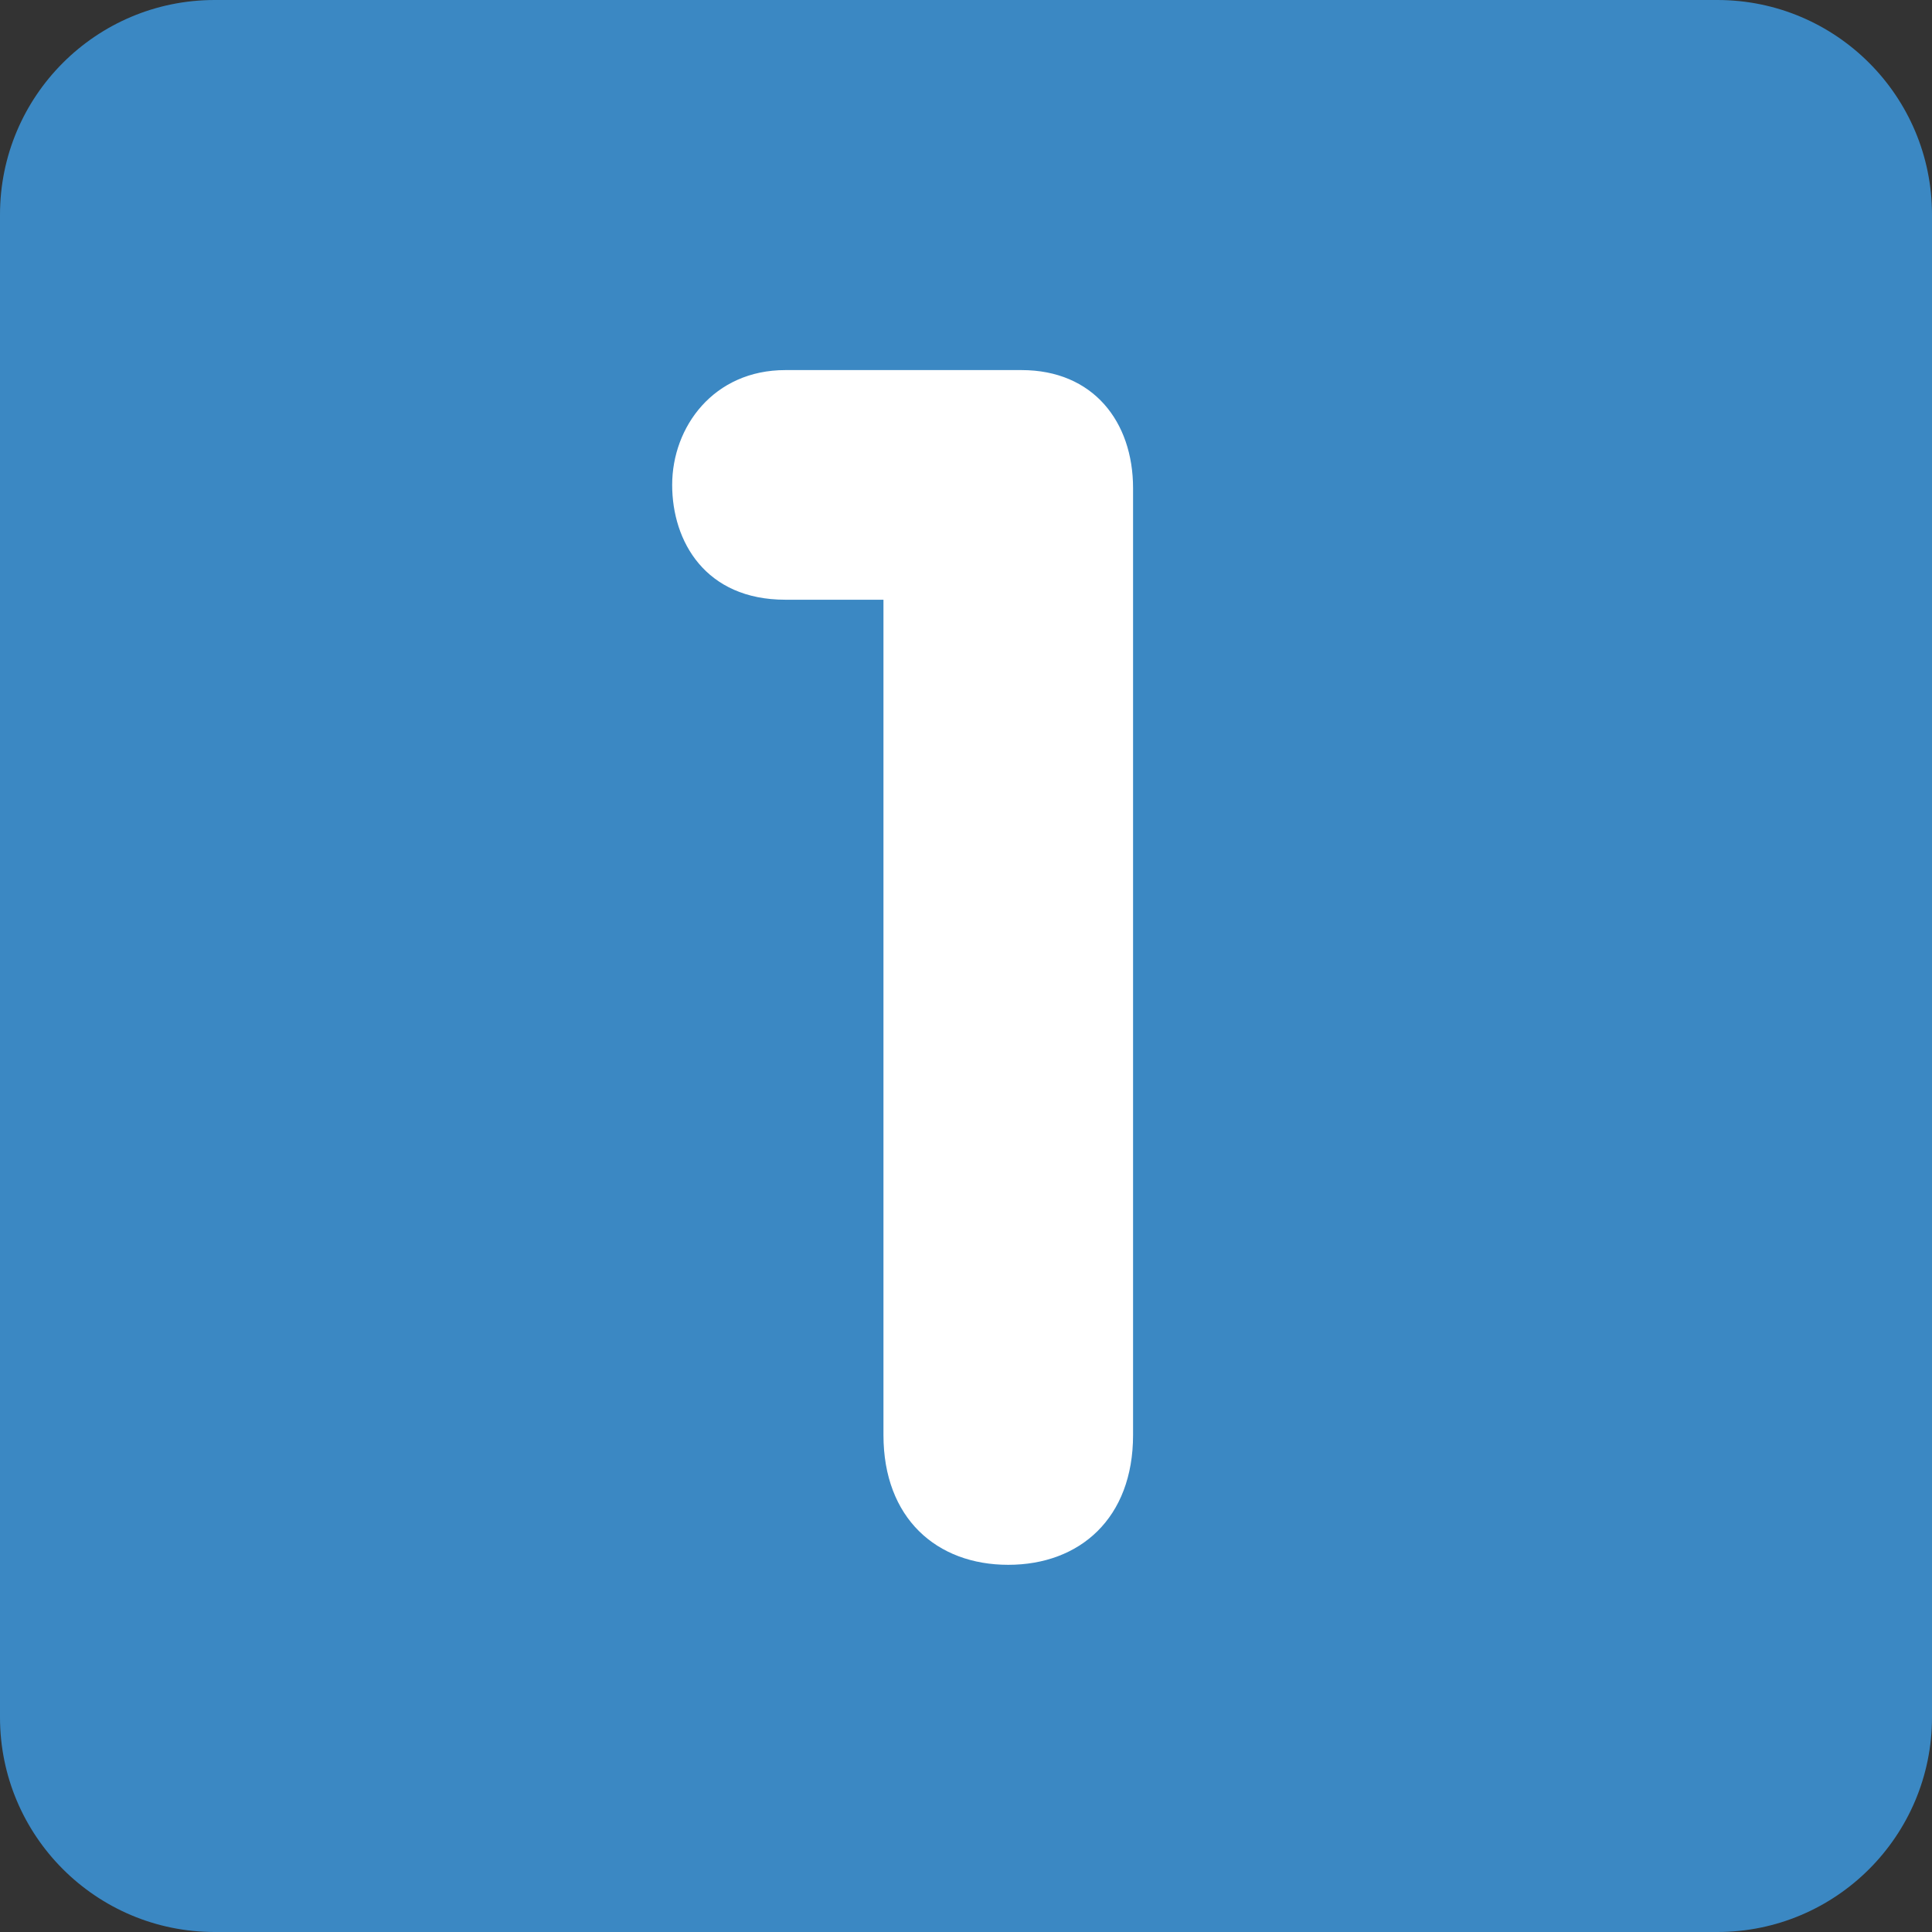
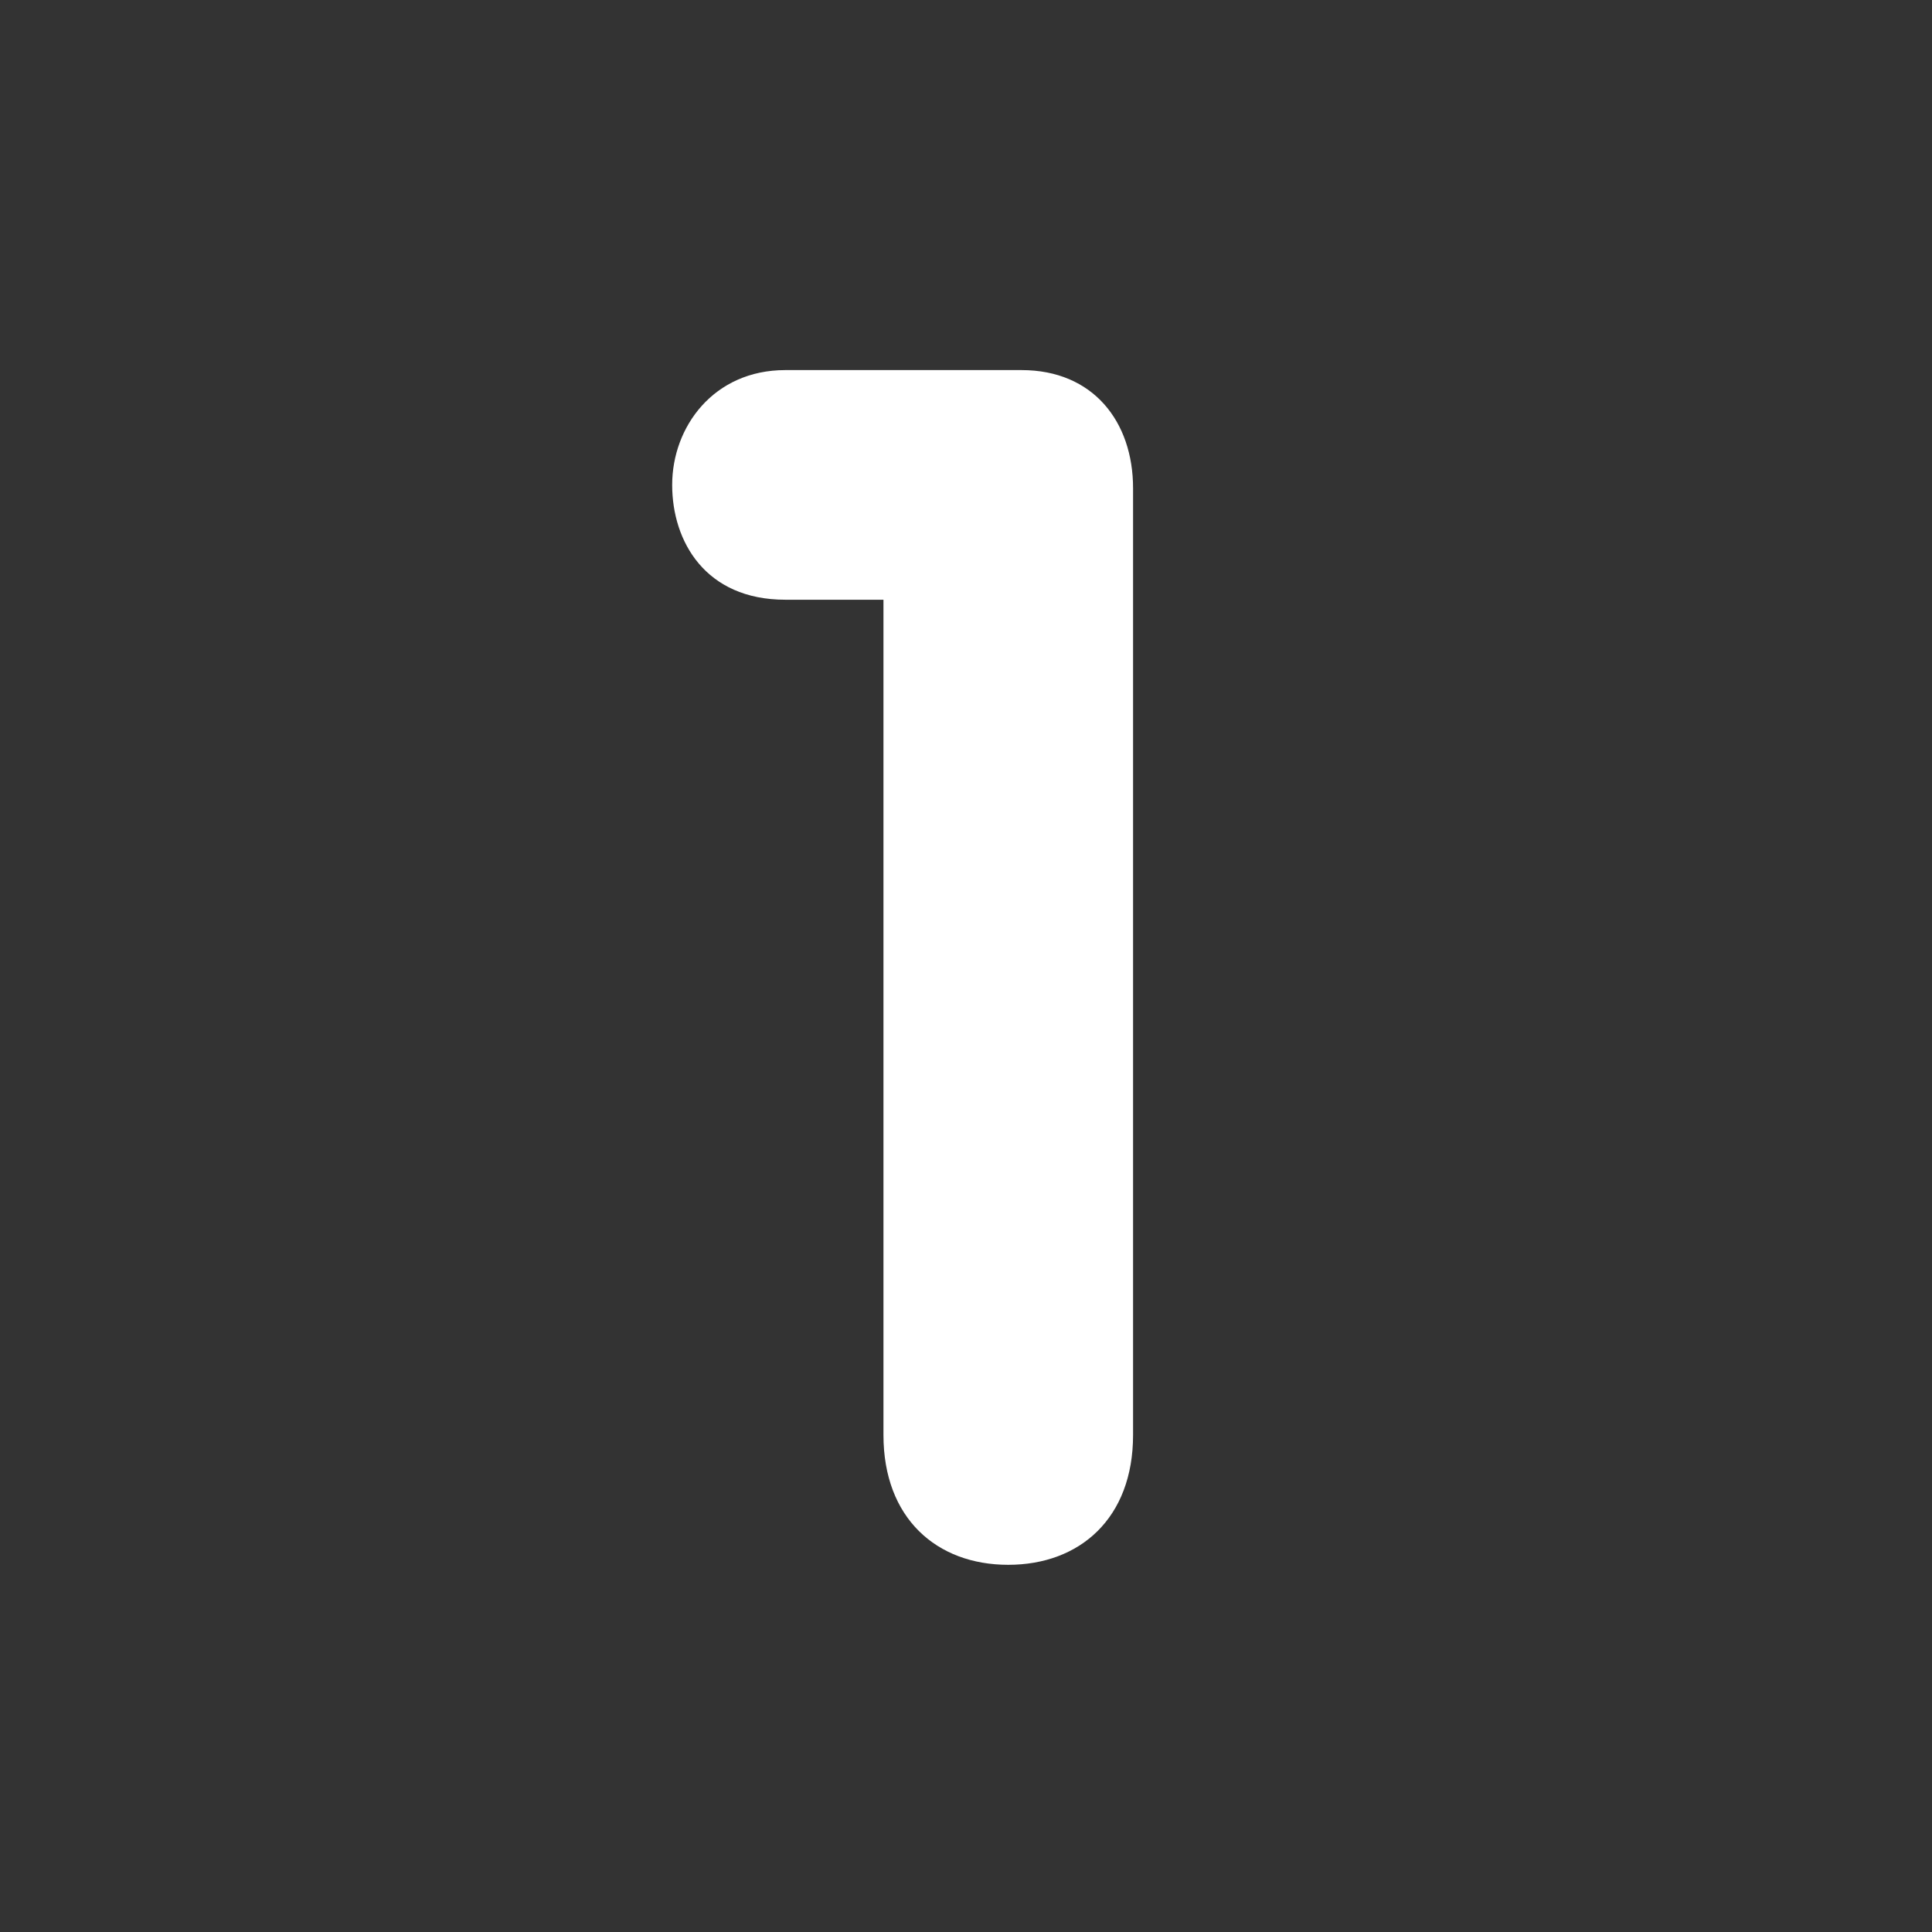
<svg xmlns="http://www.w3.org/2000/svg" viewBox="0 0 36 36">
  <rect x="0" y="0" width="36" height="36" fill="#333333" stroke="none" />
-   <path d="m36 32c0 2.209-1.791 4-4 4h-28c-2.209 0-4-1.791-4-4v-28c0-2.209 1.791-4 4-4h28c2.209 0 4 1.791 4 4z" fill="#3b88c3" />
  <path d="m16.462 11.175h-1.829c-1.488 0-2.108-1.085-2.108-2.139 0-1.085.775-2.14 2.108-2.14h4.402c1.334 0 2.078.961 2.078 2.201v17.643c0 1.551-.992 2.418-2.326 2.418-1.333 0-2.325-.867-2.325-2.418z" fill="#fff" />
</svg>